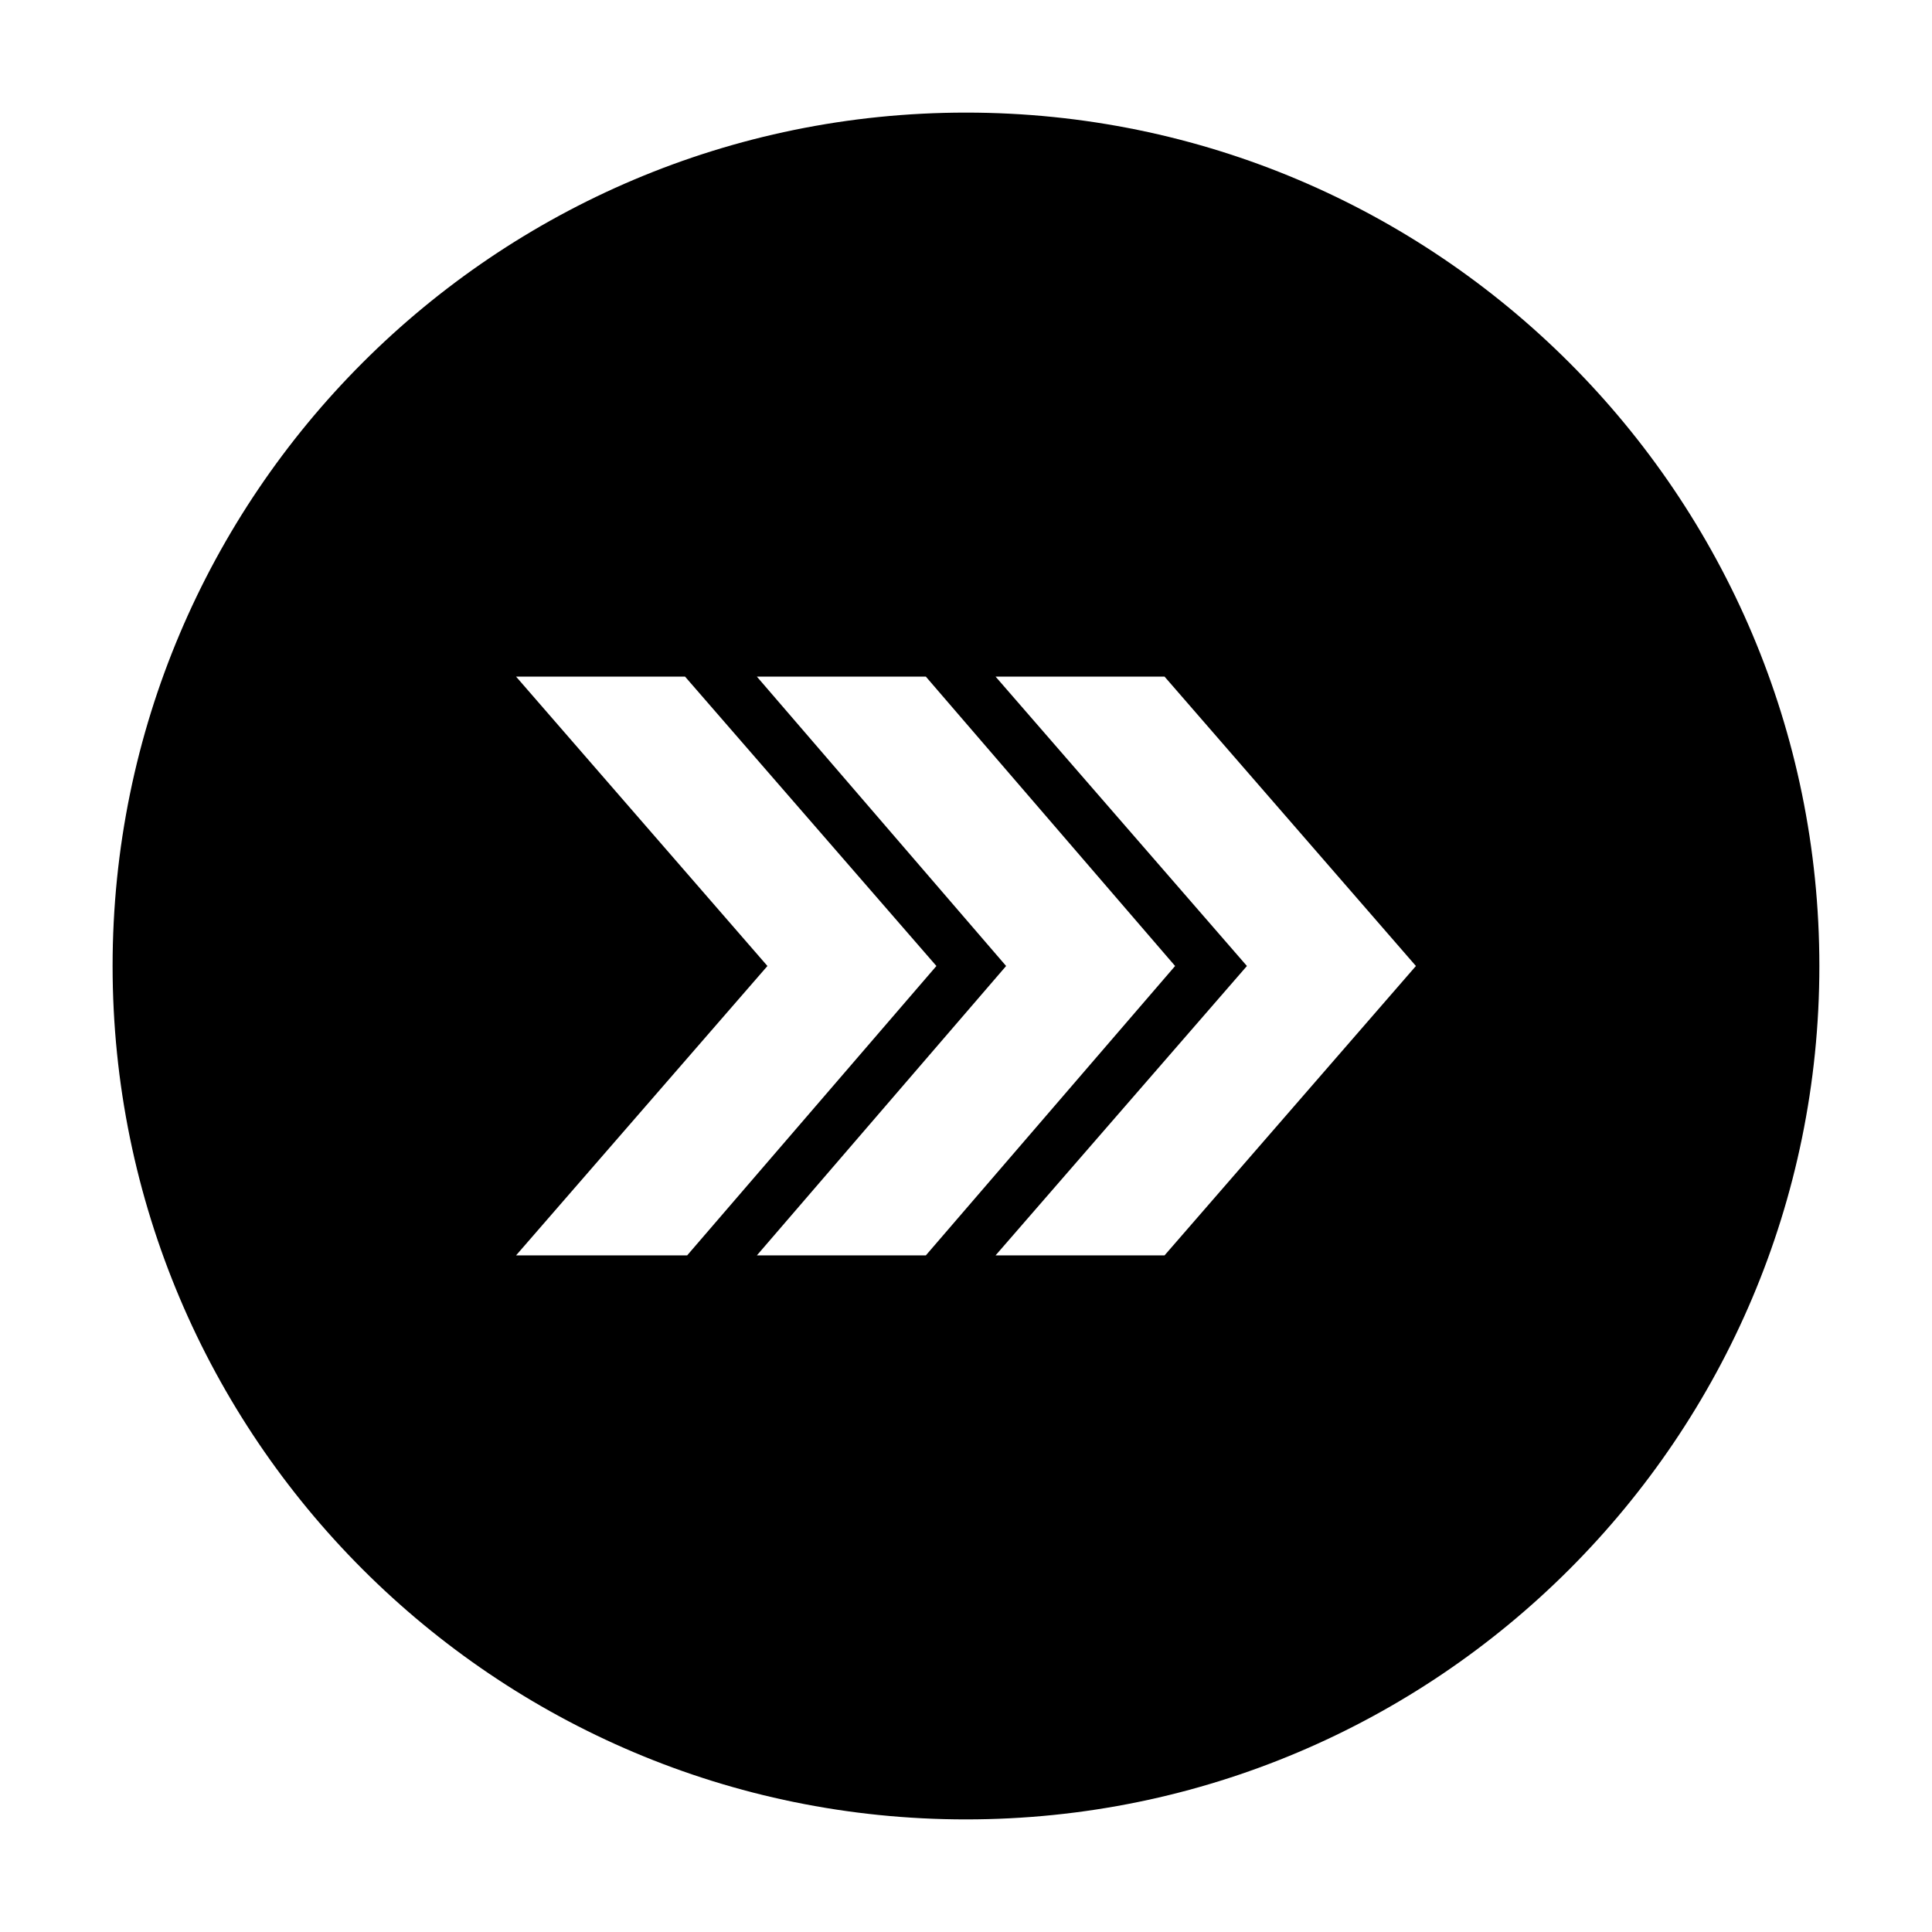
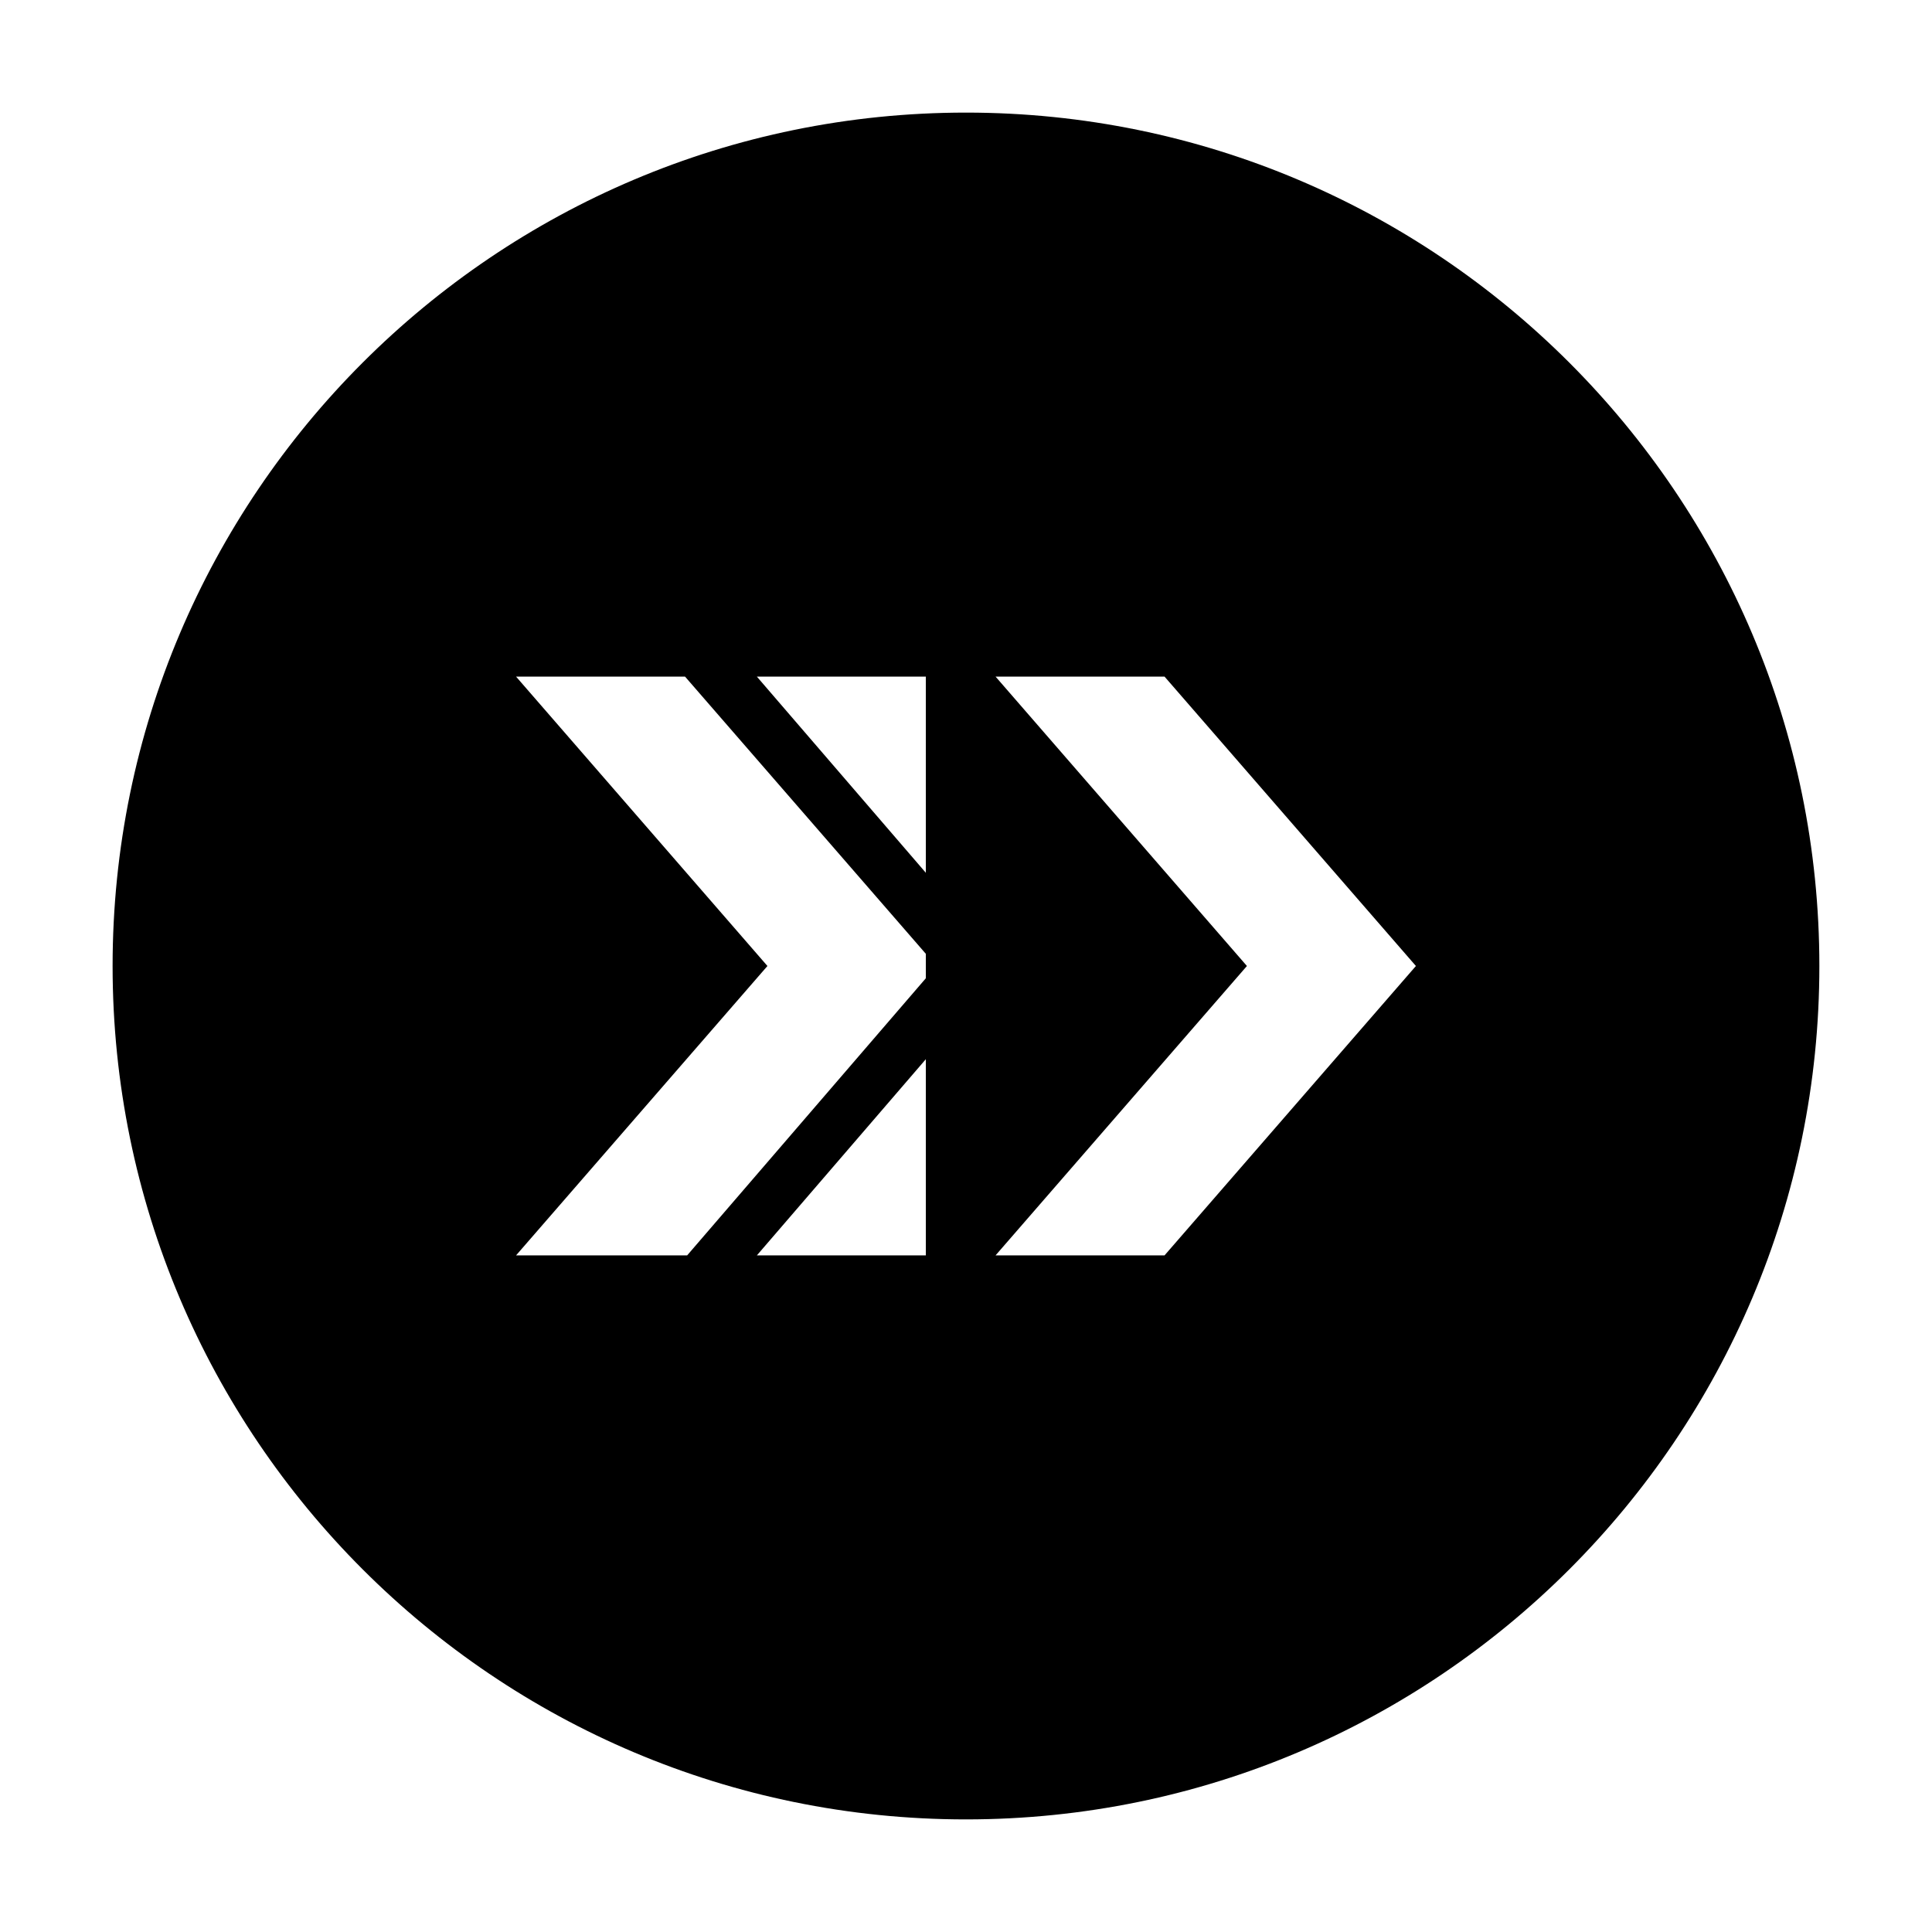
<svg xmlns="http://www.w3.org/2000/svg" fill="#000000" width="800px" height="800px" version="1.1" viewBox="144 144 512 512">
-   <path d="m400 173.84c-124.84 0-226.16 101.32-226.16 226.16 0 124.83 101.32 226.16 226.16 226.16 124.83-0.004 226.15-101.32 226.15-226.16 0-124.84-101.32-226.16-226.15-226.16zm-119.24 302.85 66.617-76.691-66.617-76.691h44.781l66.617 76.691-66.055 76.691zm108.6 0h-44.781l66.051-76.691-66.055-76.691h44.781l66.059 76.691zm63.254 0h-44.781l66.613-76.691-66.613-76.691h44.781l66.617 76.691z" />
+   <path d="m400 173.84c-124.84 0-226.16 101.32-226.16 226.16 0 124.83 101.32 226.16 226.16 226.16 124.83-0.004 226.15-101.32 226.15-226.16 0-124.84-101.32-226.16-226.15-226.16zm-119.24 302.85 66.617-76.691-66.617-76.691h44.781l66.617 76.691-66.055 76.691zm108.6 0h-44.781l66.051-76.691-66.055-76.691h44.781zm63.254 0h-44.781l66.613-76.691-66.613-76.691h44.781l66.617 76.691z" />
</svg>